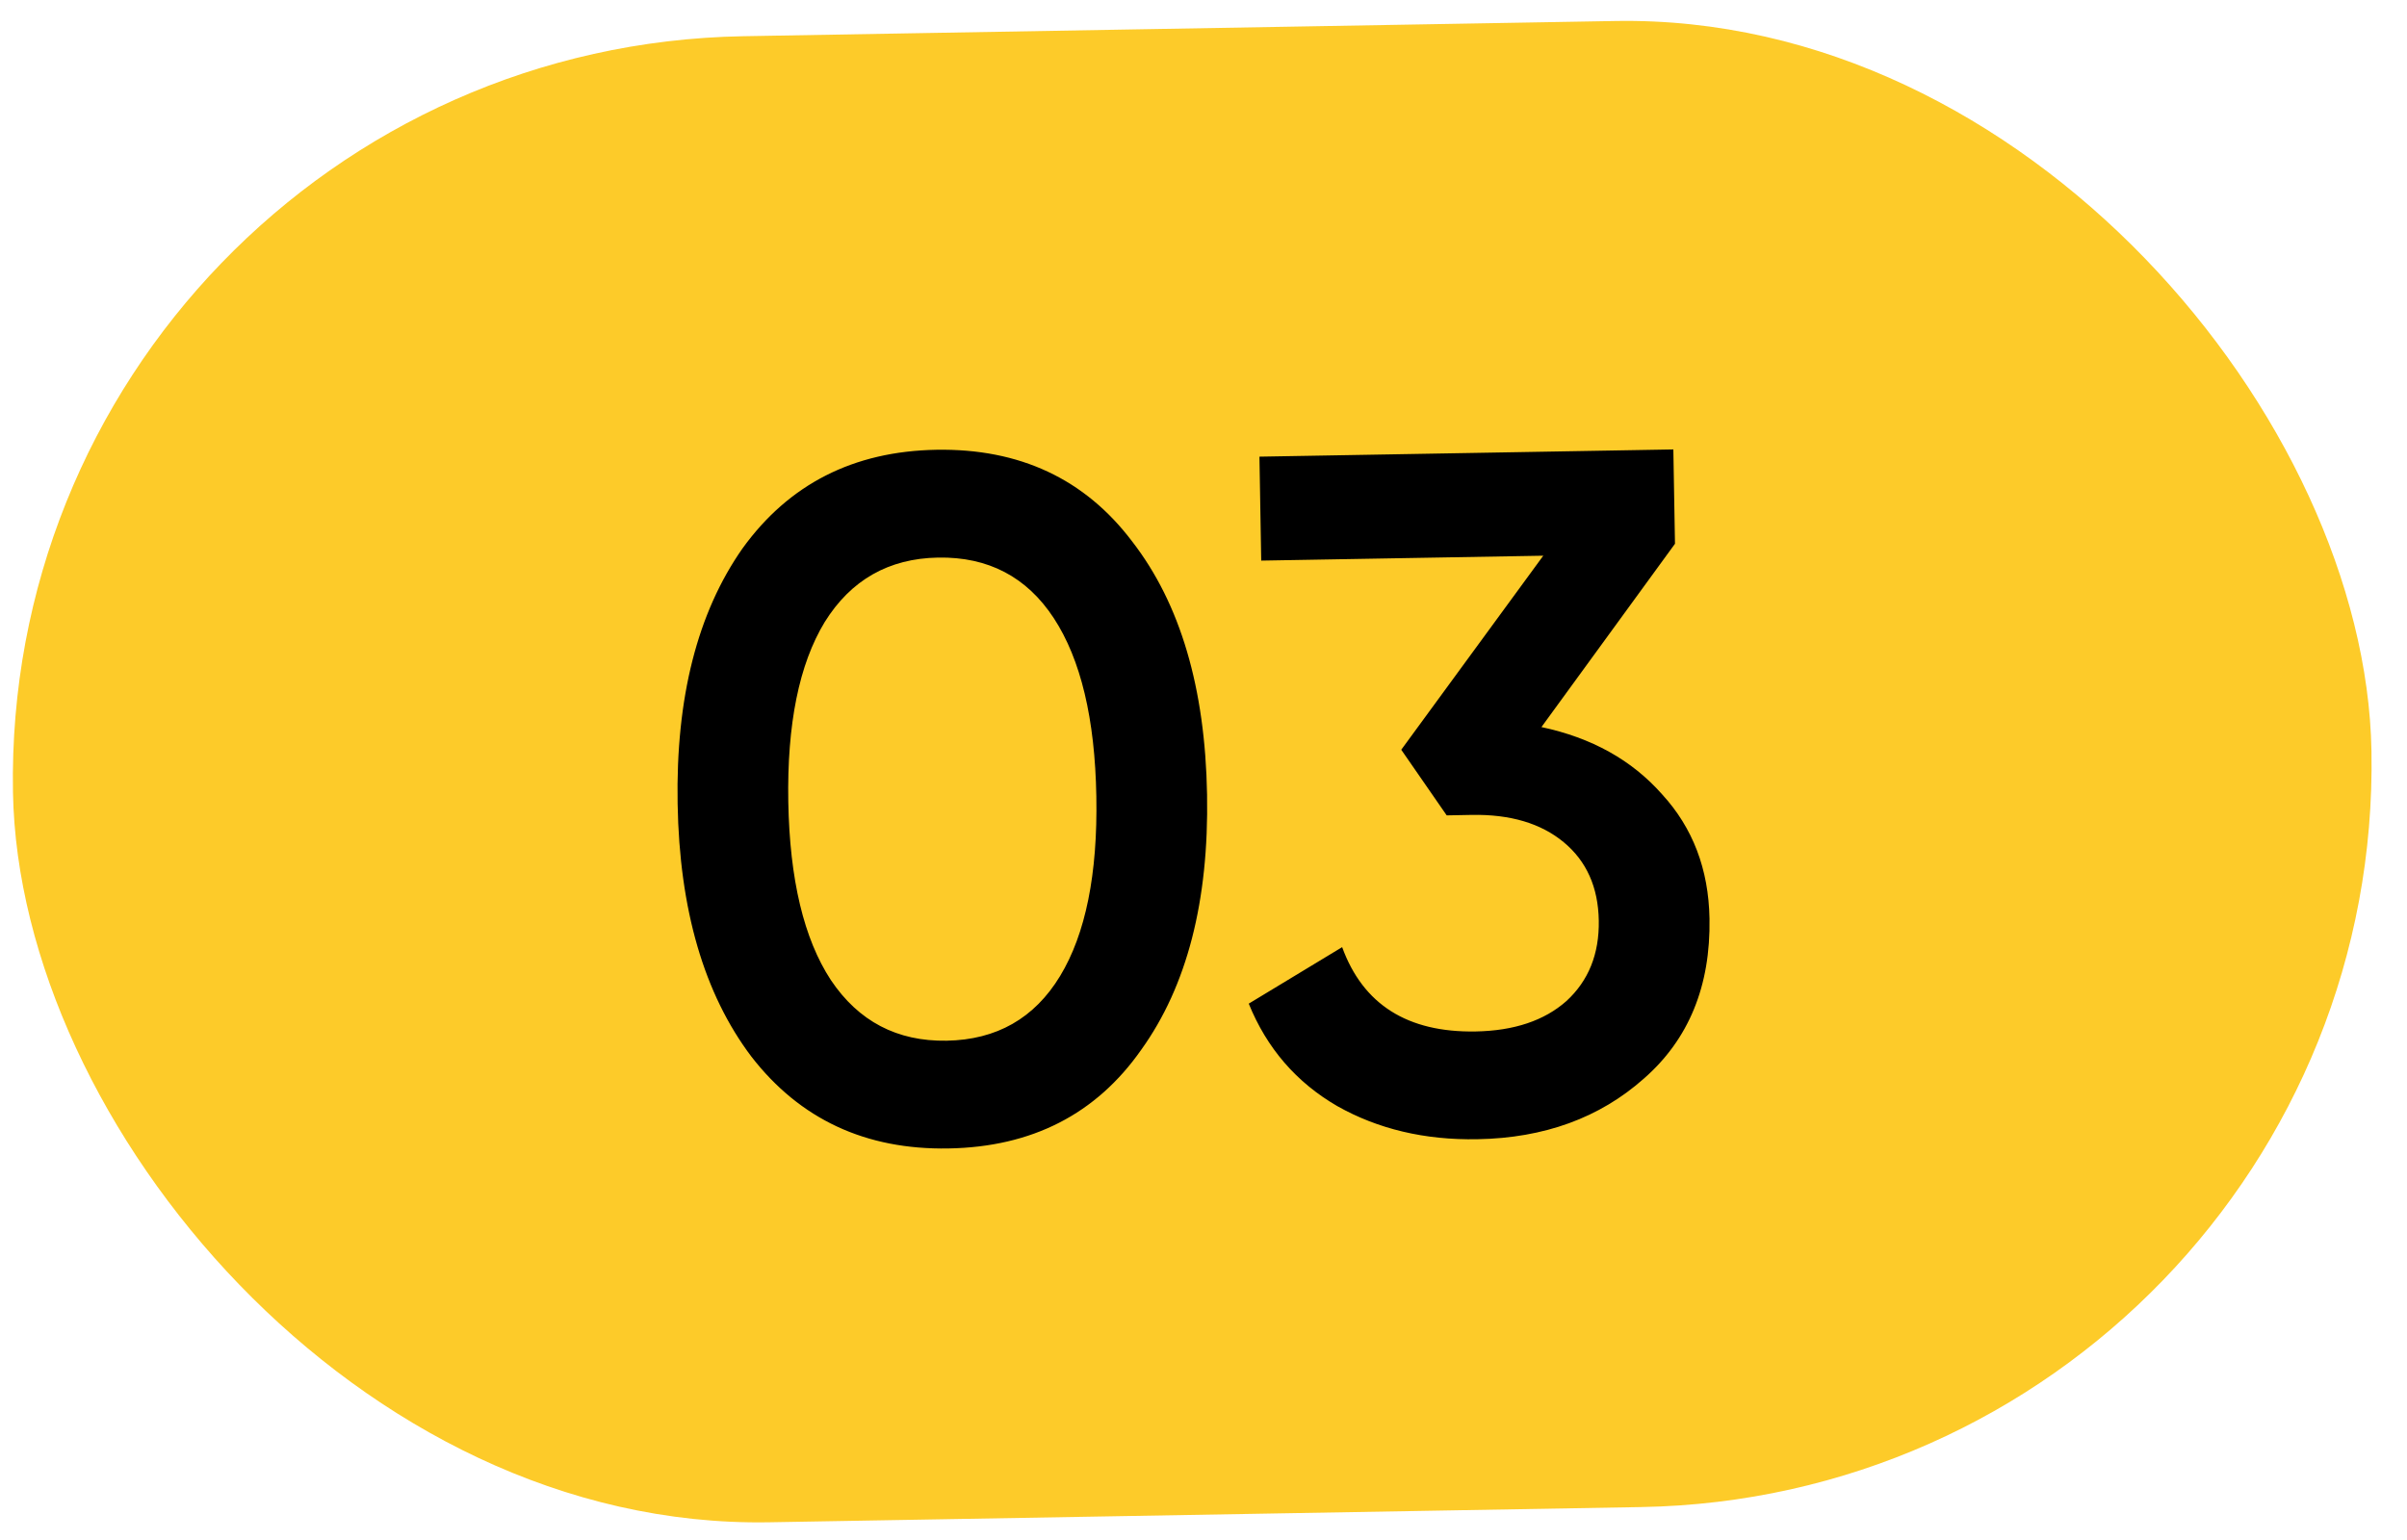
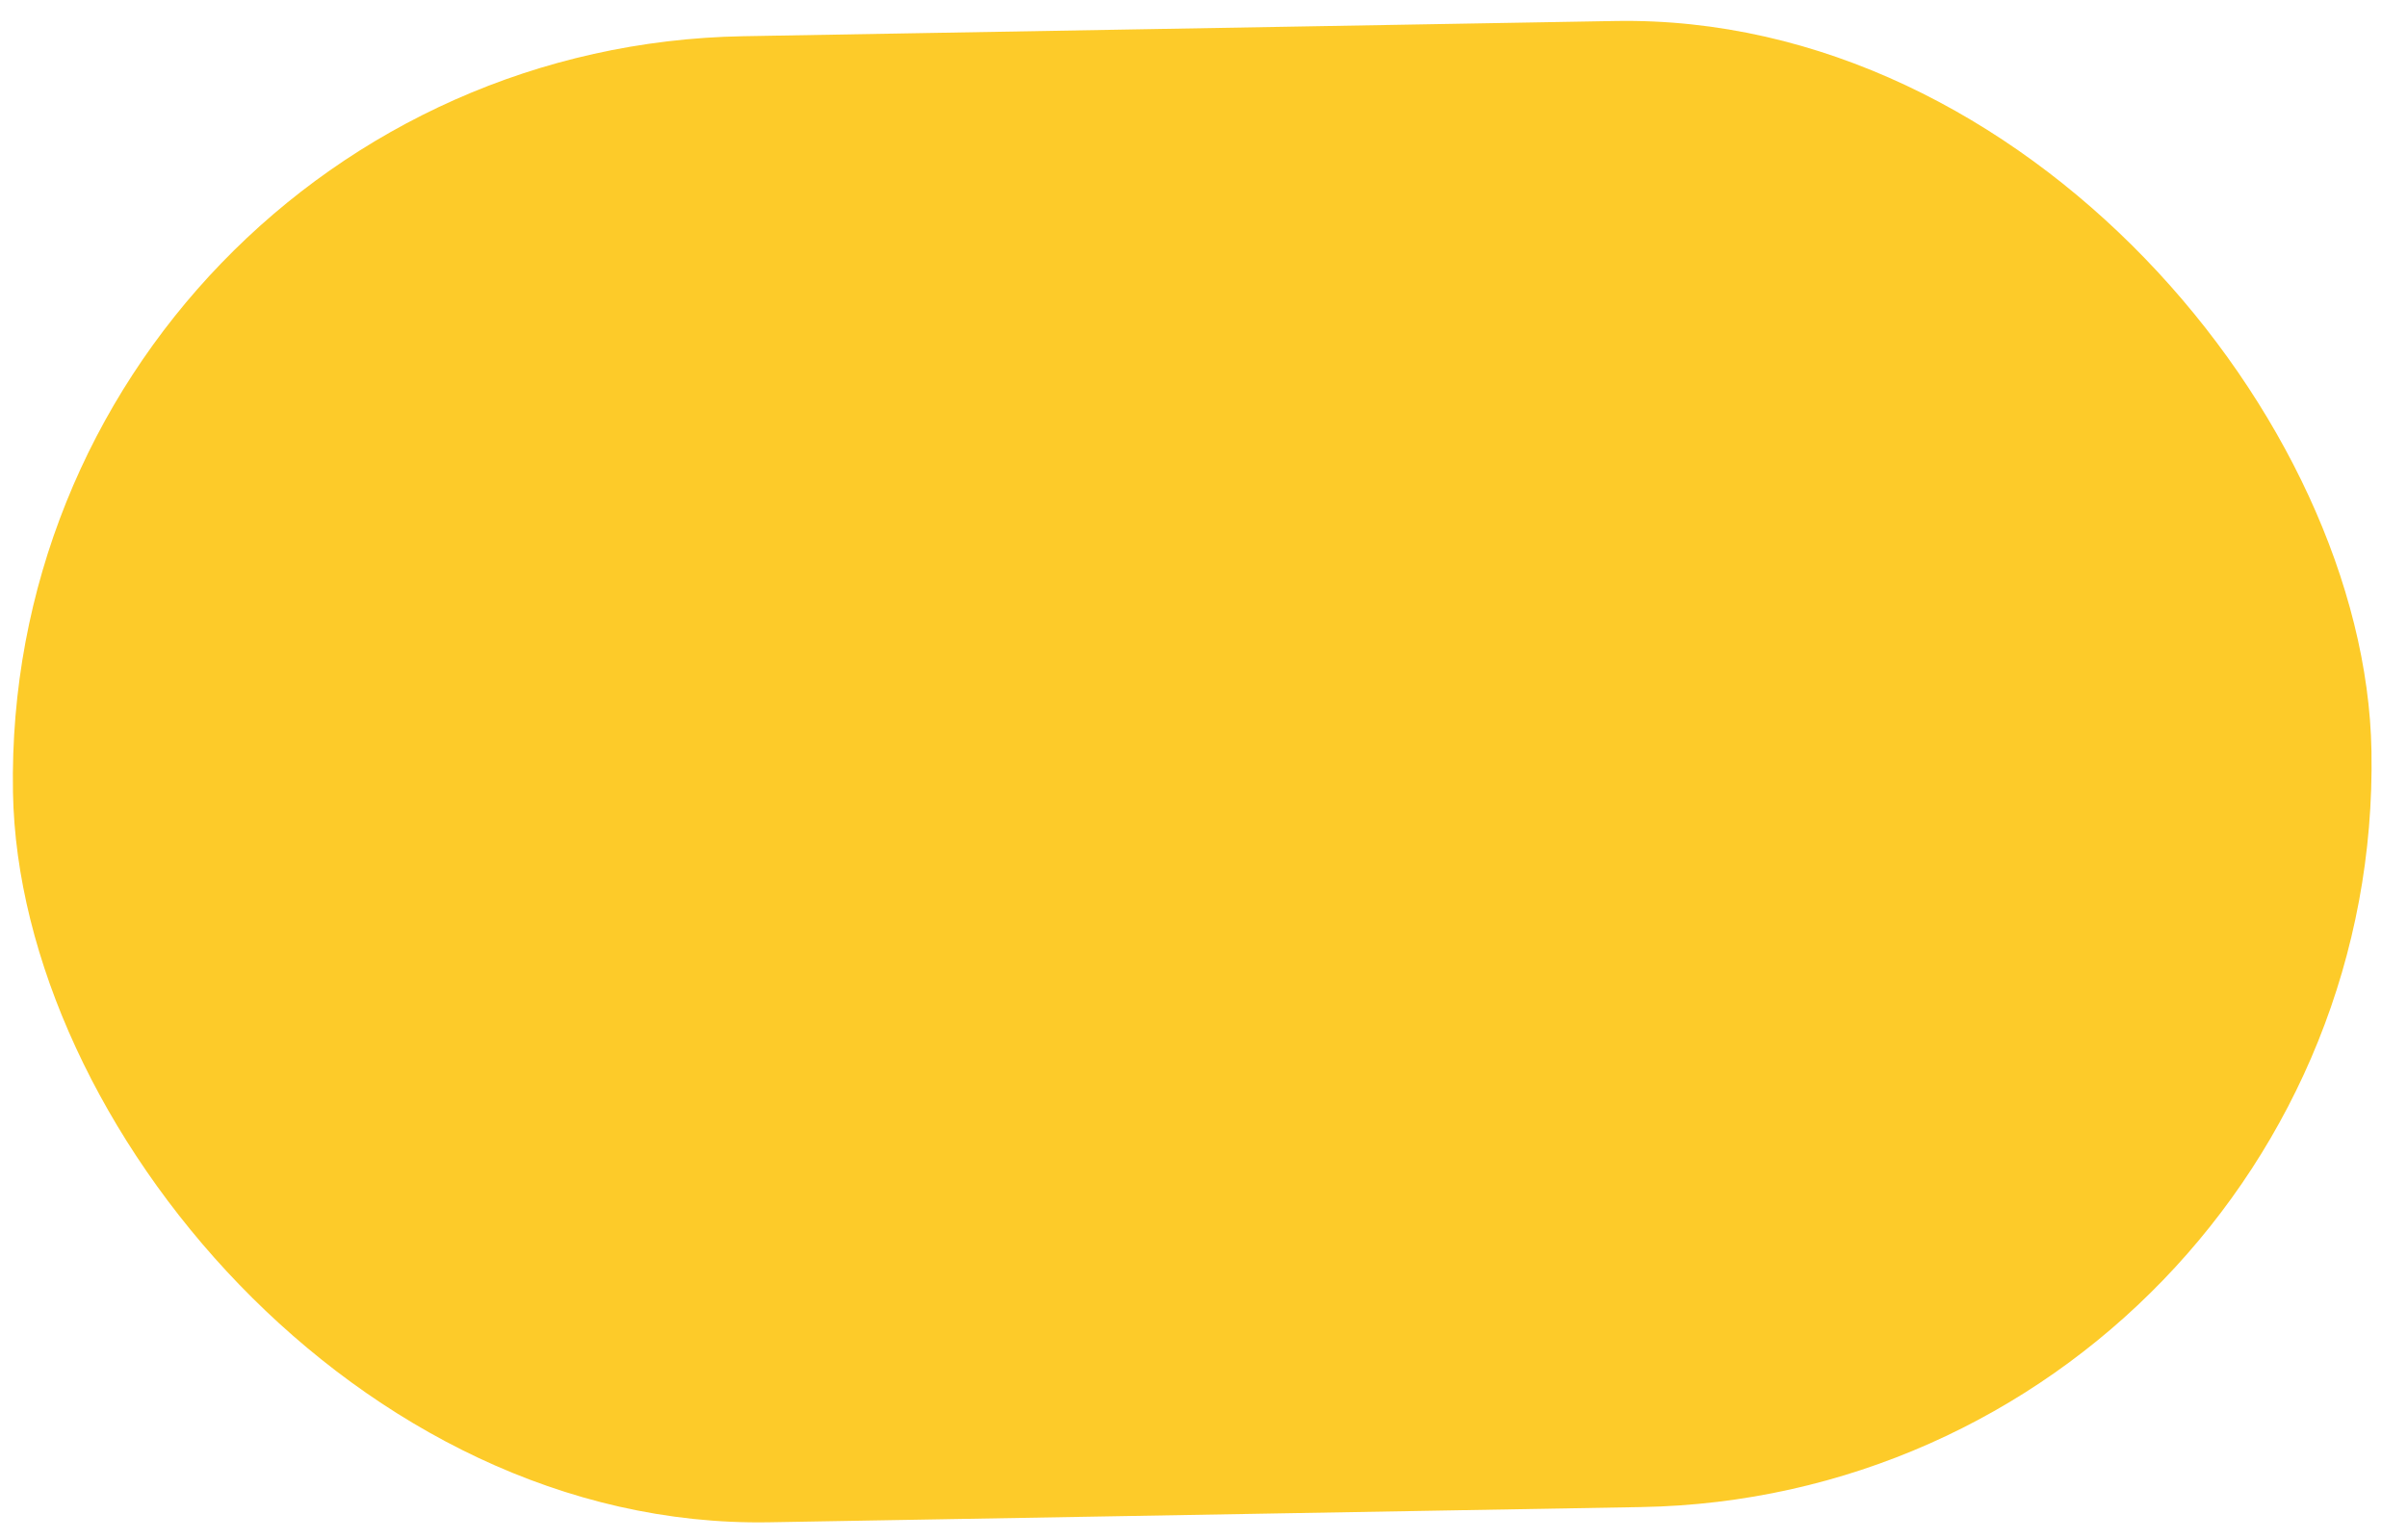
<svg xmlns="http://www.w3.org/2000/svg" width="50" height="32" viewBox="0 0 50 32" fill="none">
  <rect y="1.022" width="49" height="30.884" rx="15.442" transform="rotate(-1 0 1.022)" fill="#FDCB29" />
-   <path d="M23.706 21.814C22.77 23.151 21.435 23.834 19.702 23.864C17.982 23.894 16.617 23.258 15.608 21.955C14.625 20.652 14.114 18.901 14.076 16.701C14.037 14.502 14.486 12.734 15.423 11.397C16.387 10.06 17.728 9.377 19.448 9.346C21.181 9.316 22.539 9.953 23.522 11.256C24.518 12.545 25.035 14.296 25.074 16.509C25.113 18.722 24.657 20.491 23.706 21.814ZM19.663 21.625C20.702 21.607 21.488 21.159 22.02 20.283C22.551 19.407 22.803 18.163 22.774 16.549C22.746 14.936 22.451 13.701 21.89 12.844C21.328 11.987 20.527 11.568 19.487 11.586C18.461 11.604 17.675 12.051 17.13 12.928C16.599 13.804 16.347 15.048 16.375 16.661C16.404 18.274 16.698 19.509 17.26 20.366C17.835 21.223 18.636 21.642 19.663 21.625ZM34.794 11.299L32.02 15.108C33.065 15.33 33.899 15.795 34.525 16.504C35.164 17.2 35.493 18.061 35.511 19.088C35.535 20.487 35.081 21.596 34.148 22.412C33.229 23.228 32.076 23.648 30.69 23.672C29.597 23.692 28.626 23.462 27.777 22.983C26.929 22.491 26.316 21.782 25.94 20.855L27.88 19.681C28.314 20.873 29.238 21.457 30.651 21.433C31.451 21.419 32.08 21.208 32.54 20.8C32.999 20.378 33.223 19.821 33.211 19.128C33.199 18.435 32.956 17.892 32.482 17.5C32.009 17.108 31.372 16.919 30.572 16.933L30.052 16.943L29.108 15.579L32.058 11.547L26.199 11.649L26.162 9.489L34.76 9.339L34.794 11.299Z" fill="black" />
</svg>